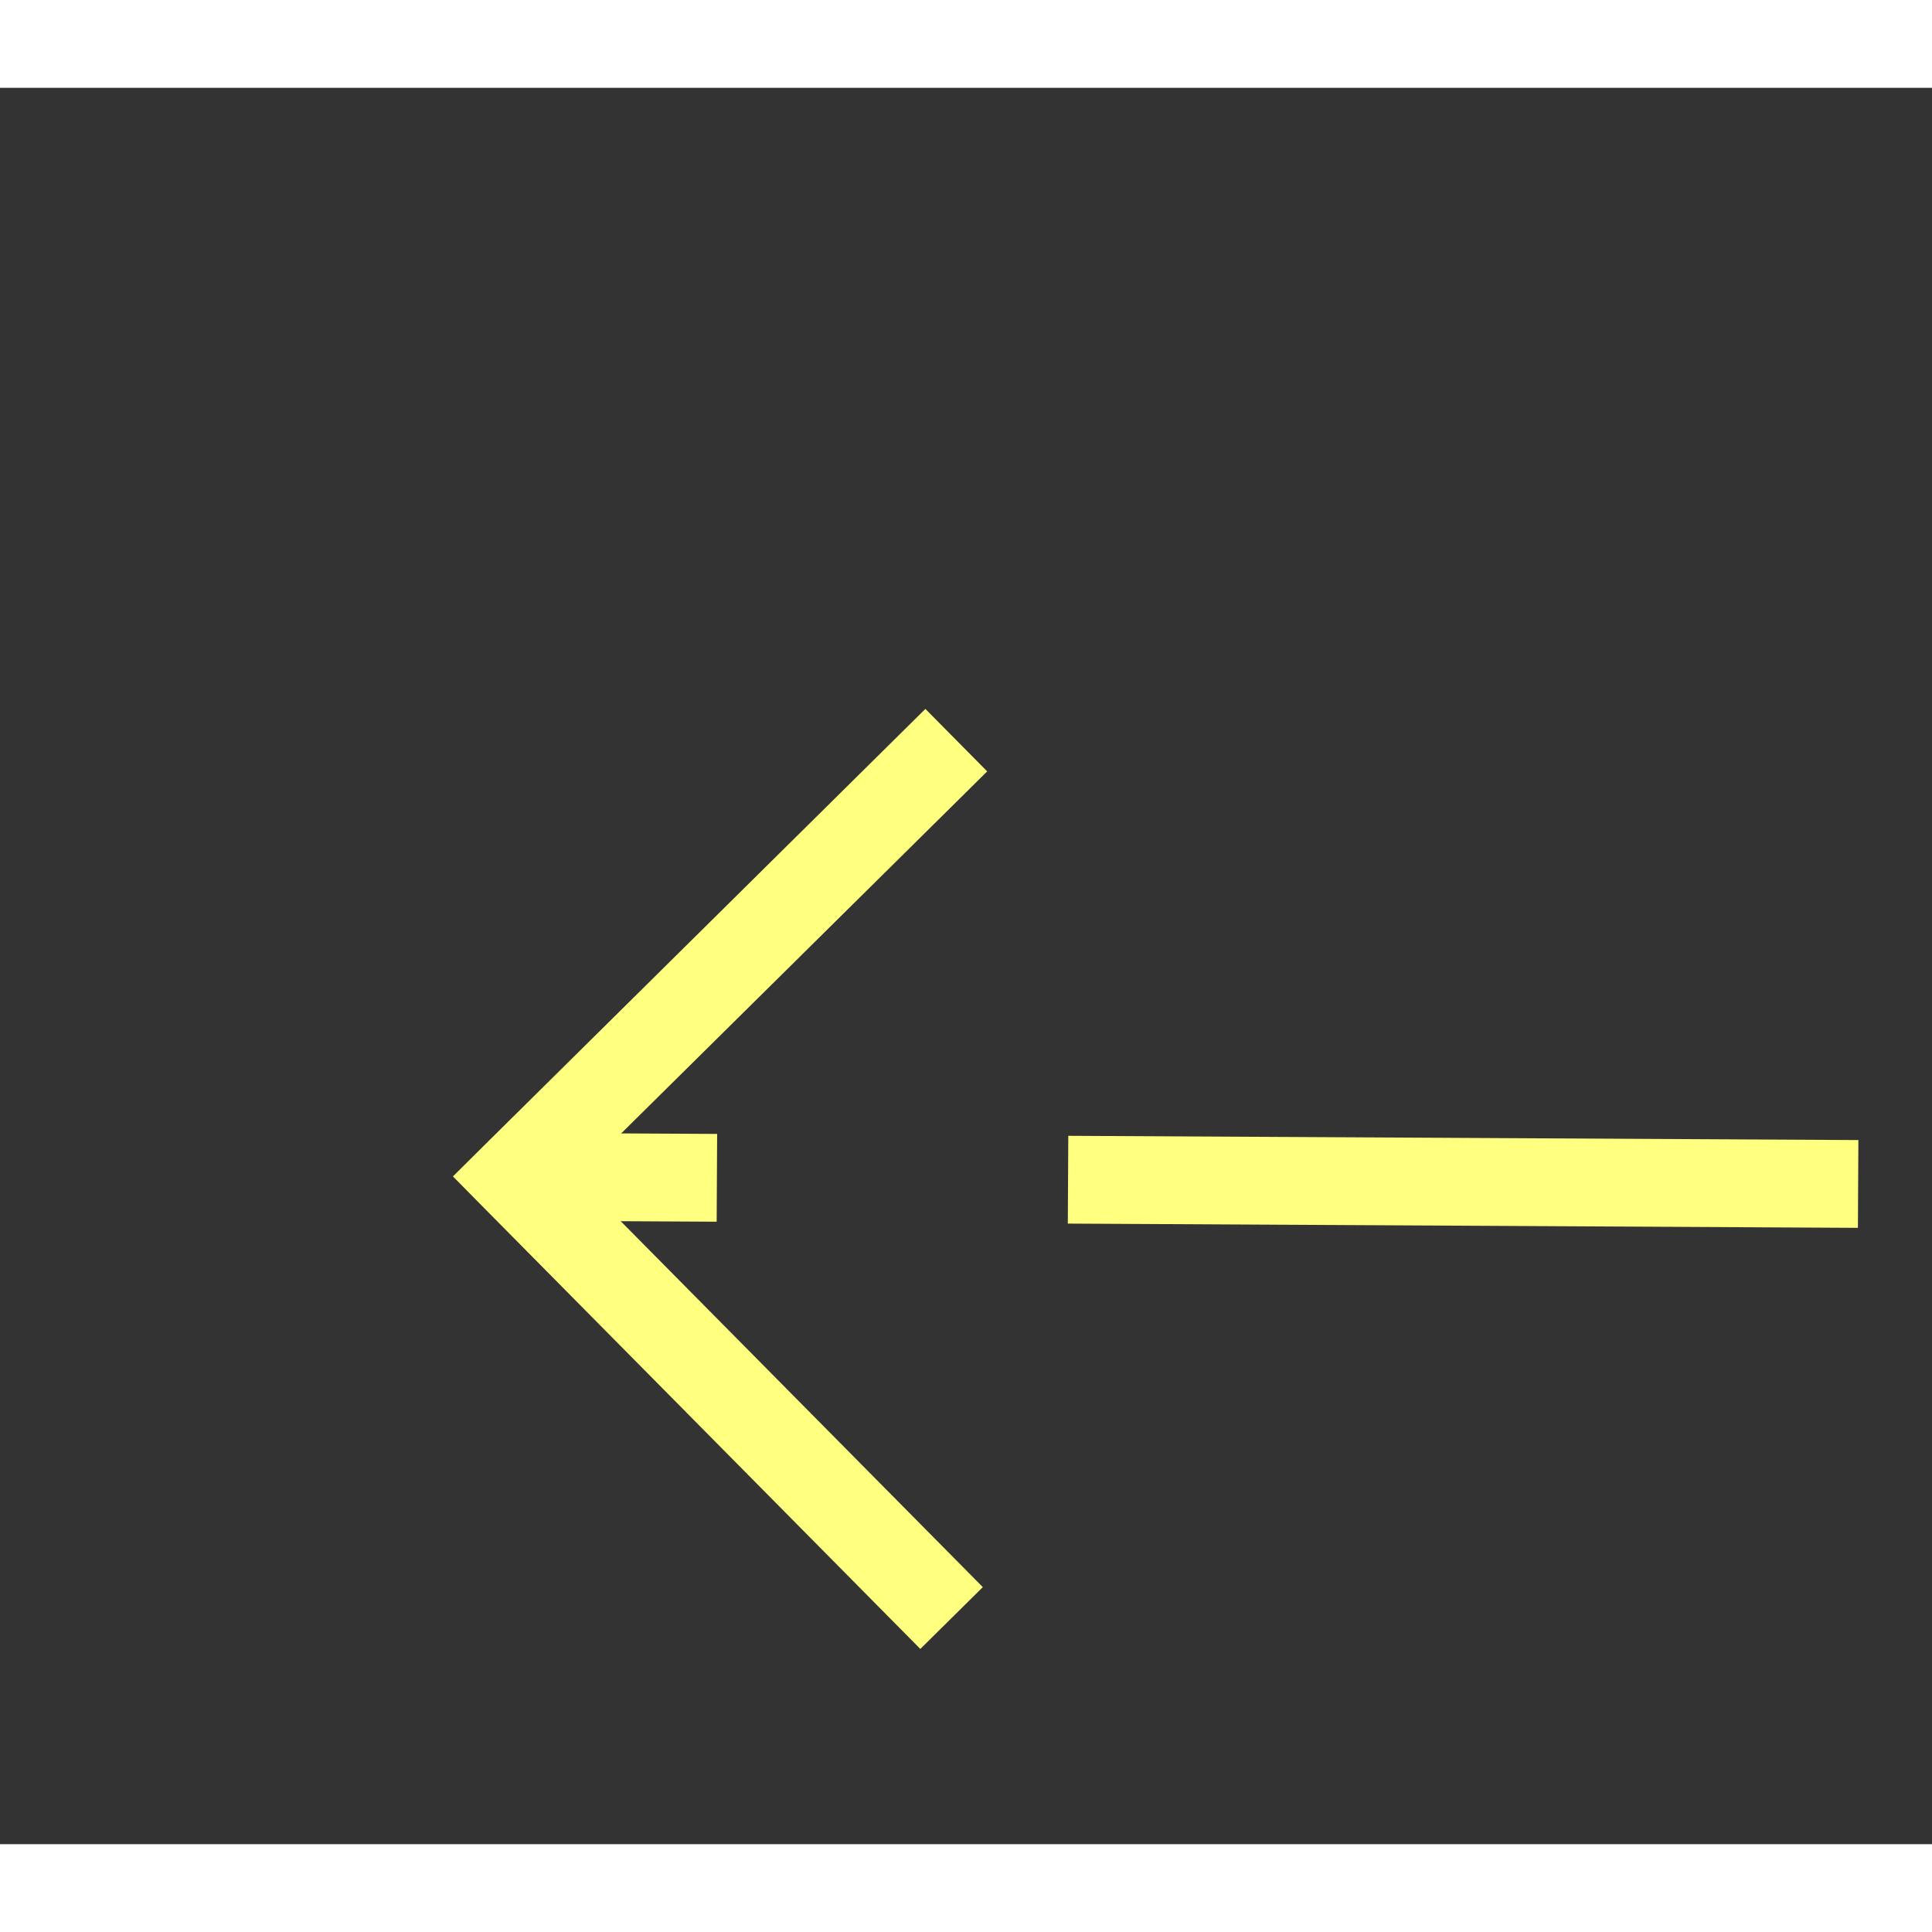
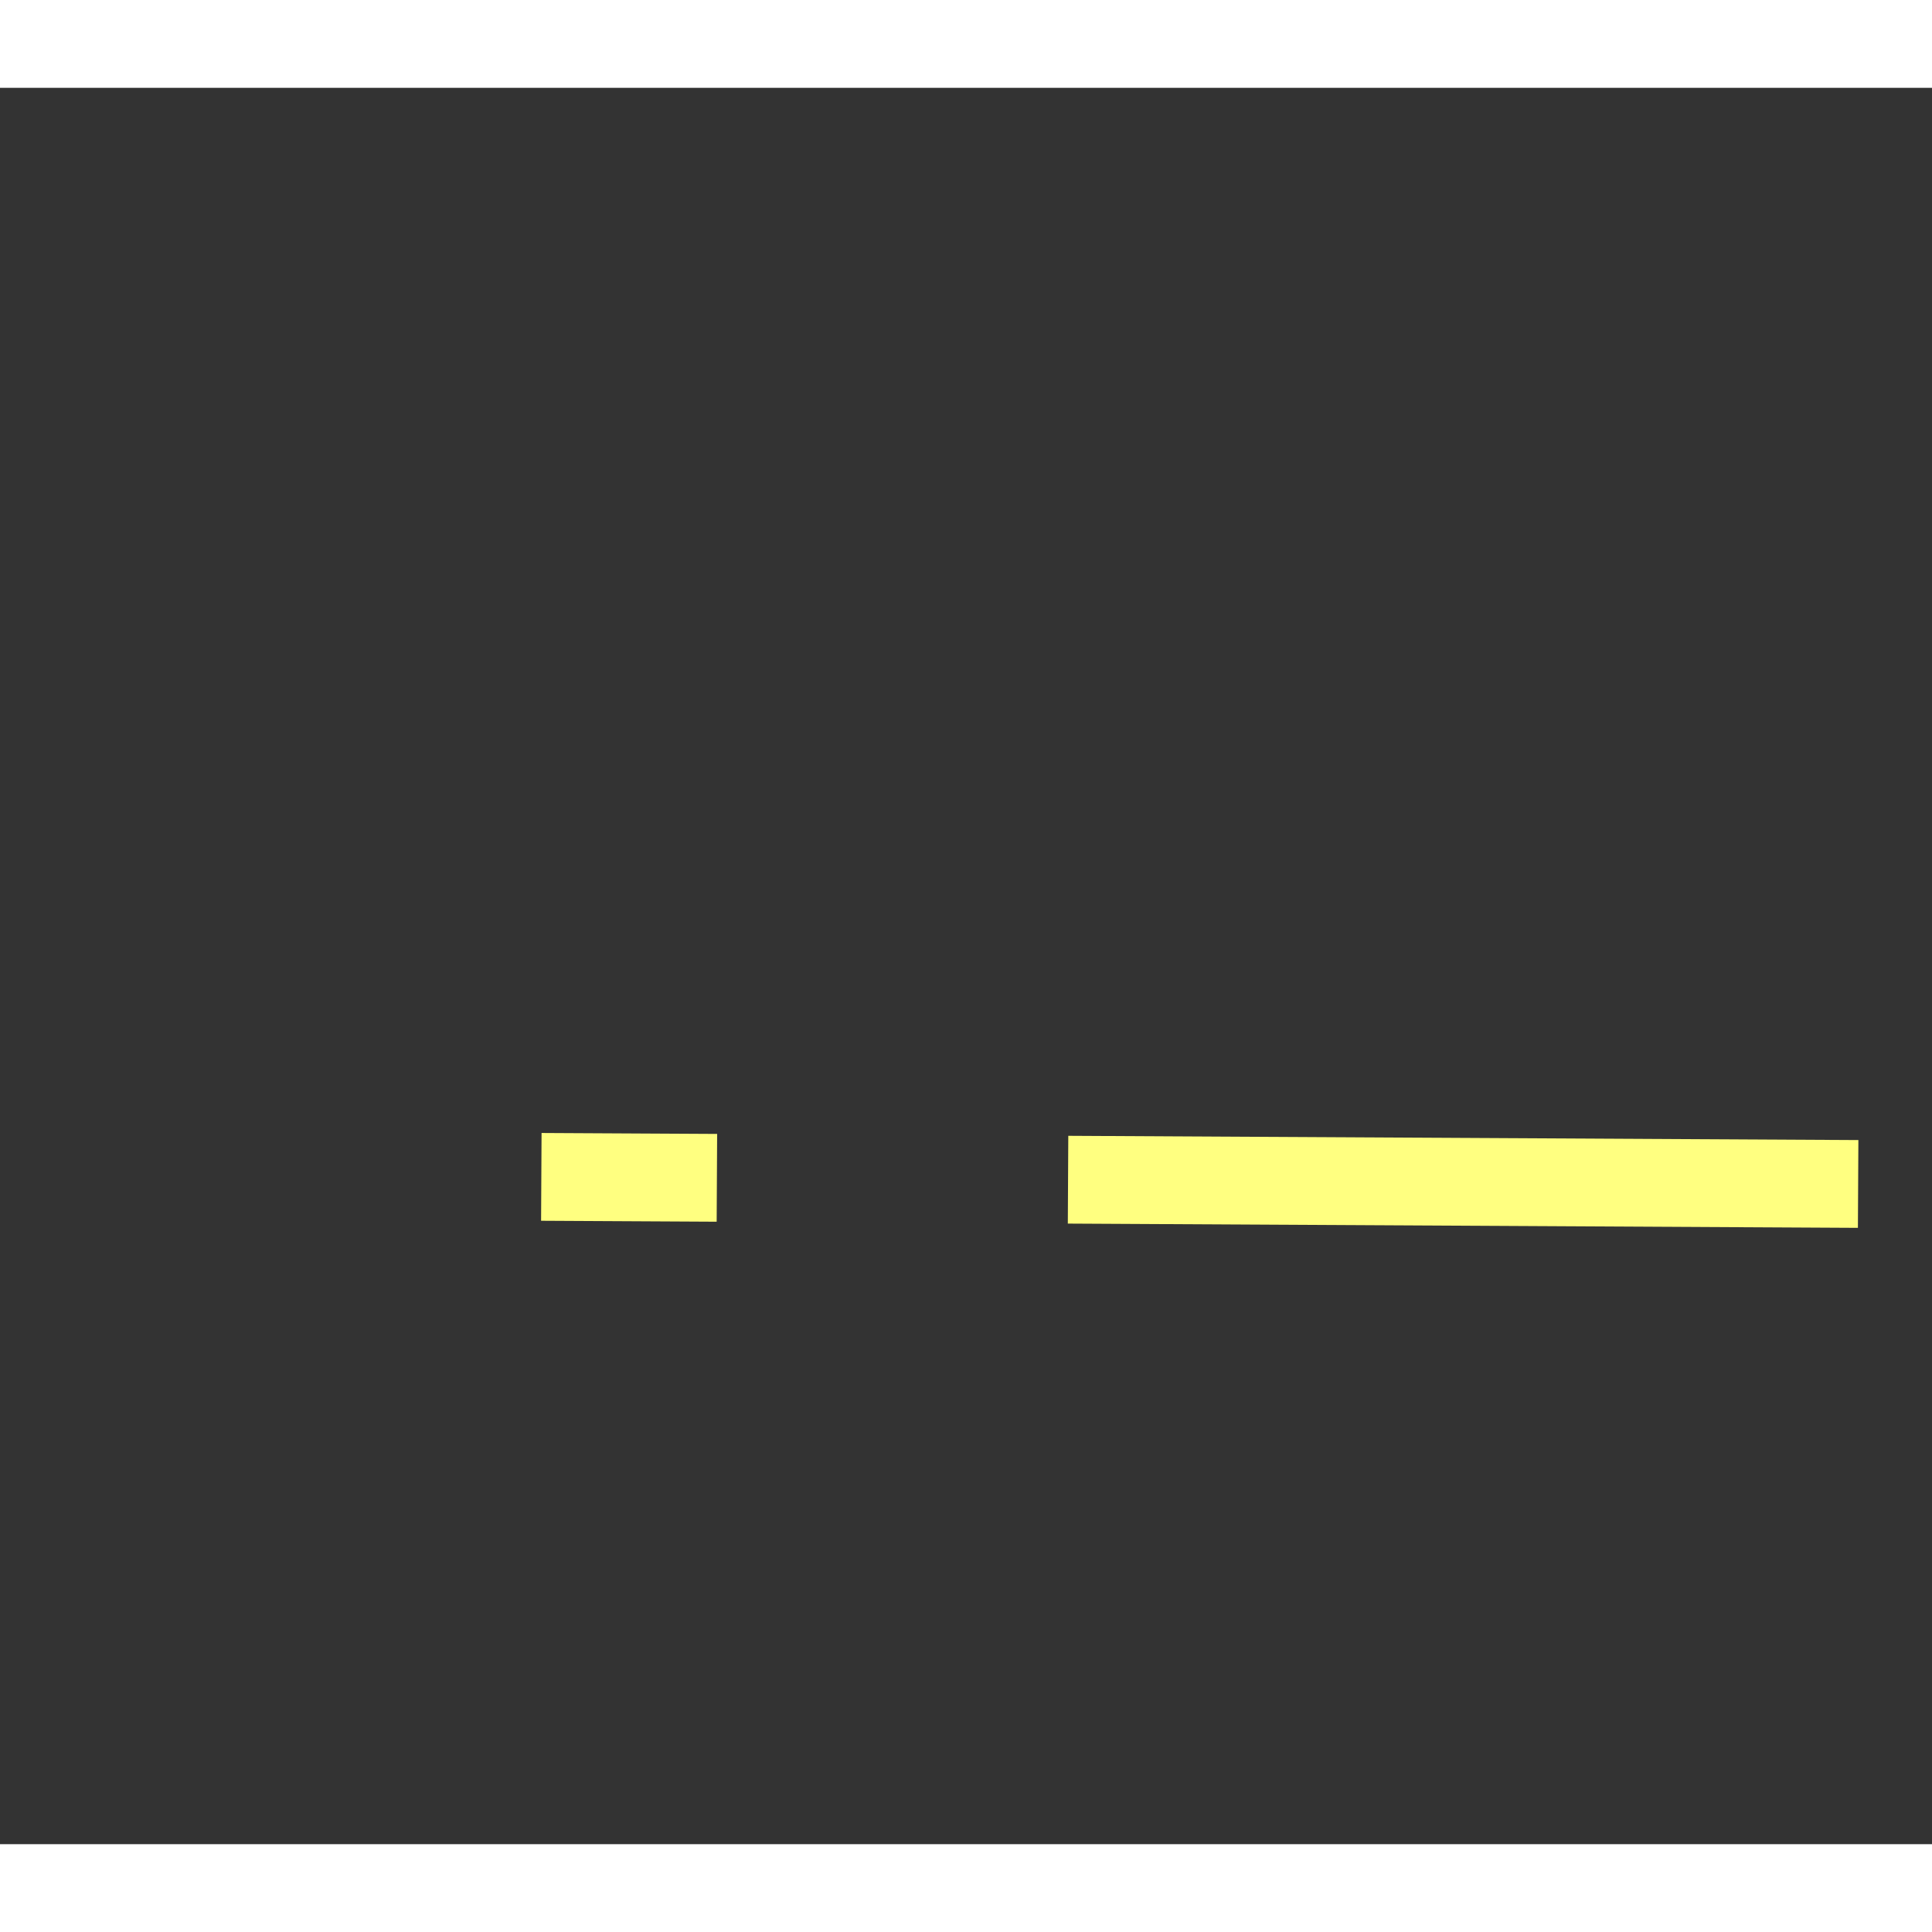
<svg xmlns="http://www.w3.org/2000/svg" version="1.1" width="22px" height="22px" preserveAspectRatio="xMinYMid meet" viewBox="872 8353  22 20">
  <rect x="872" y="8353" width="22" height="20" fill="#333333" stroke="none" />
  <g transform="matrix(-0.899 -0.438 0.438 -0.899 -1989.463 16266.696 )">
-     <path d="M 884.946 8388.854  L 889.593 8393.5  L 884.946 8398.146  L 885.654 8398.854  L 890.654 8393.854  L 891.007 8393.5  L 890.654 8393.146  L 885.654 8388.146  L 884.946 8388.854  Z " fill-rule="nonzero" fill="#ffff80" stroke="none" transform="matrix(0.901 -0.433 0.433 0.901 -3553.545 1181.735 )" />
    <path d="M 745 8393.5  L 890 8393.5  " stroke-width="1" stroke-dasharray="9,4" stroke="#ffff80" fill="none" transform="matrix(0.901 -0.433 0.433 0.901 -3553.545 1181.735 )" />
  </g>
</svg>